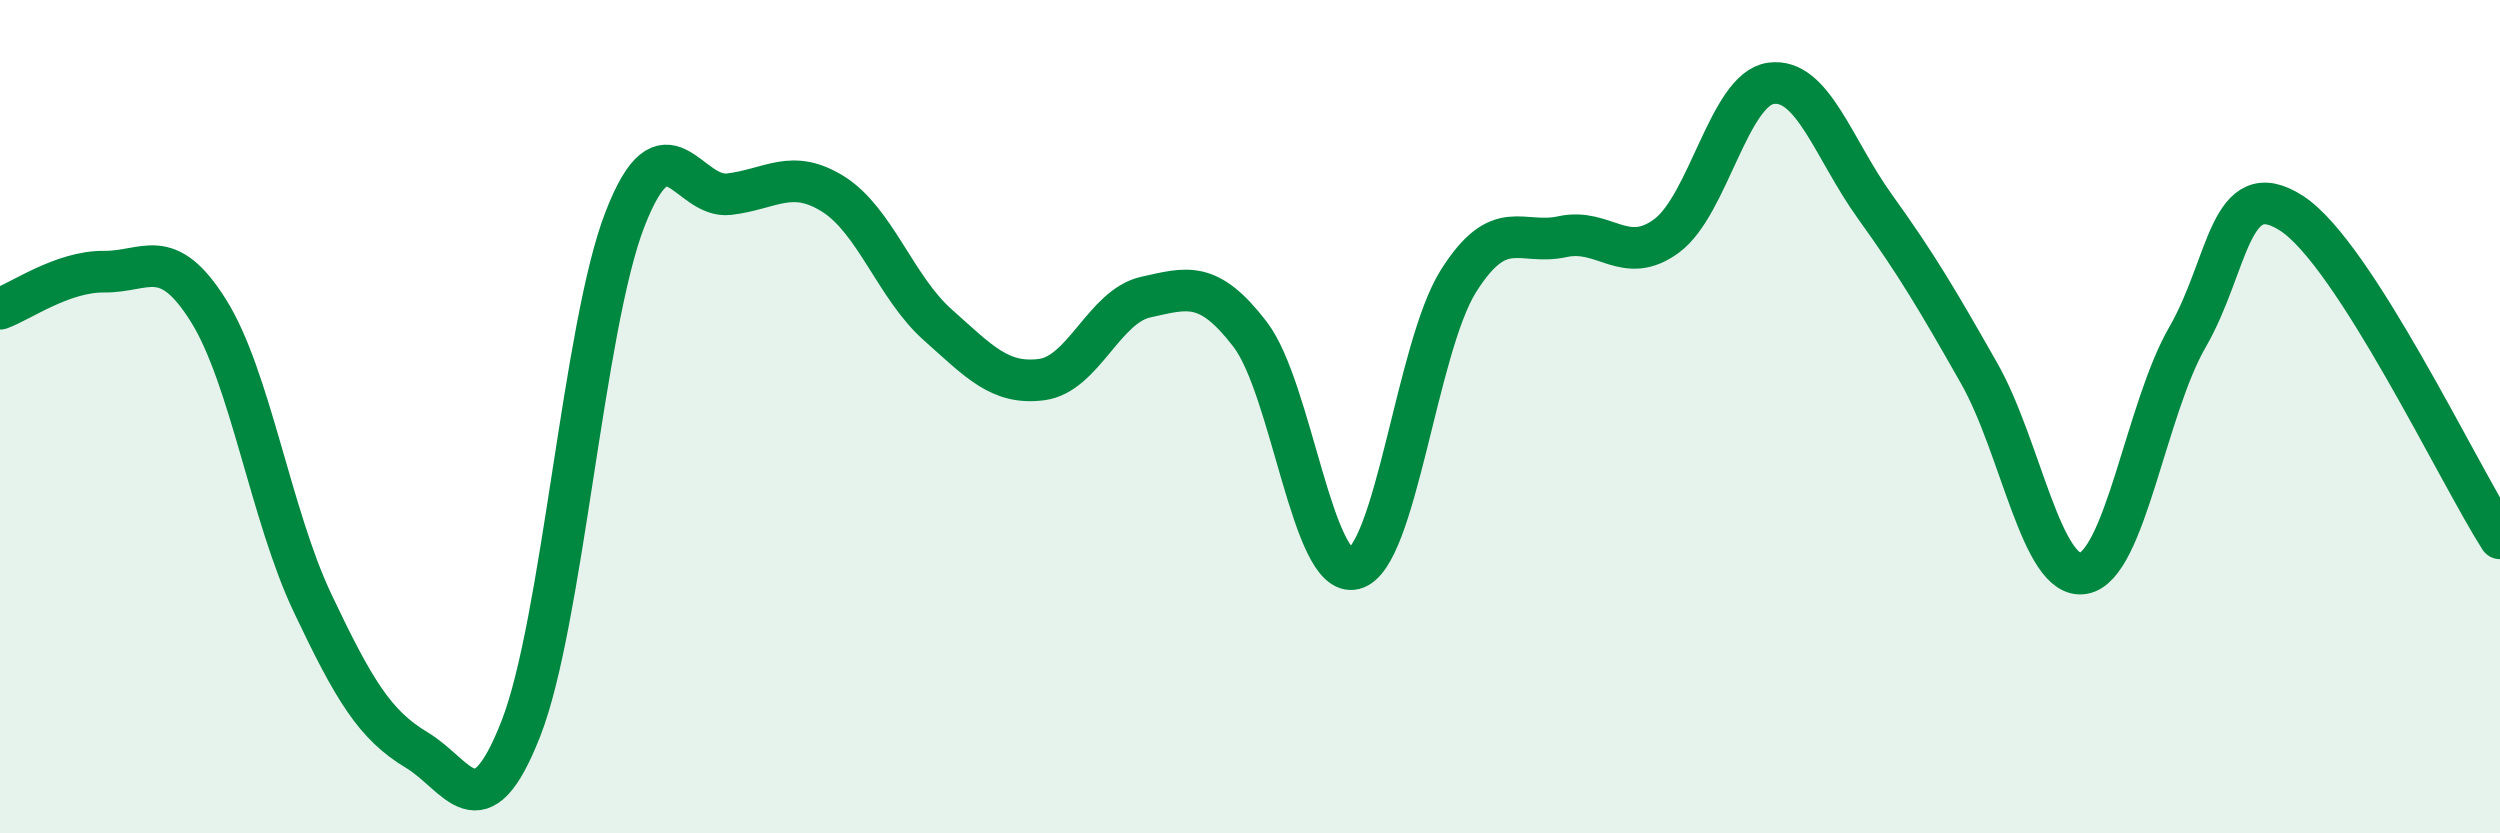
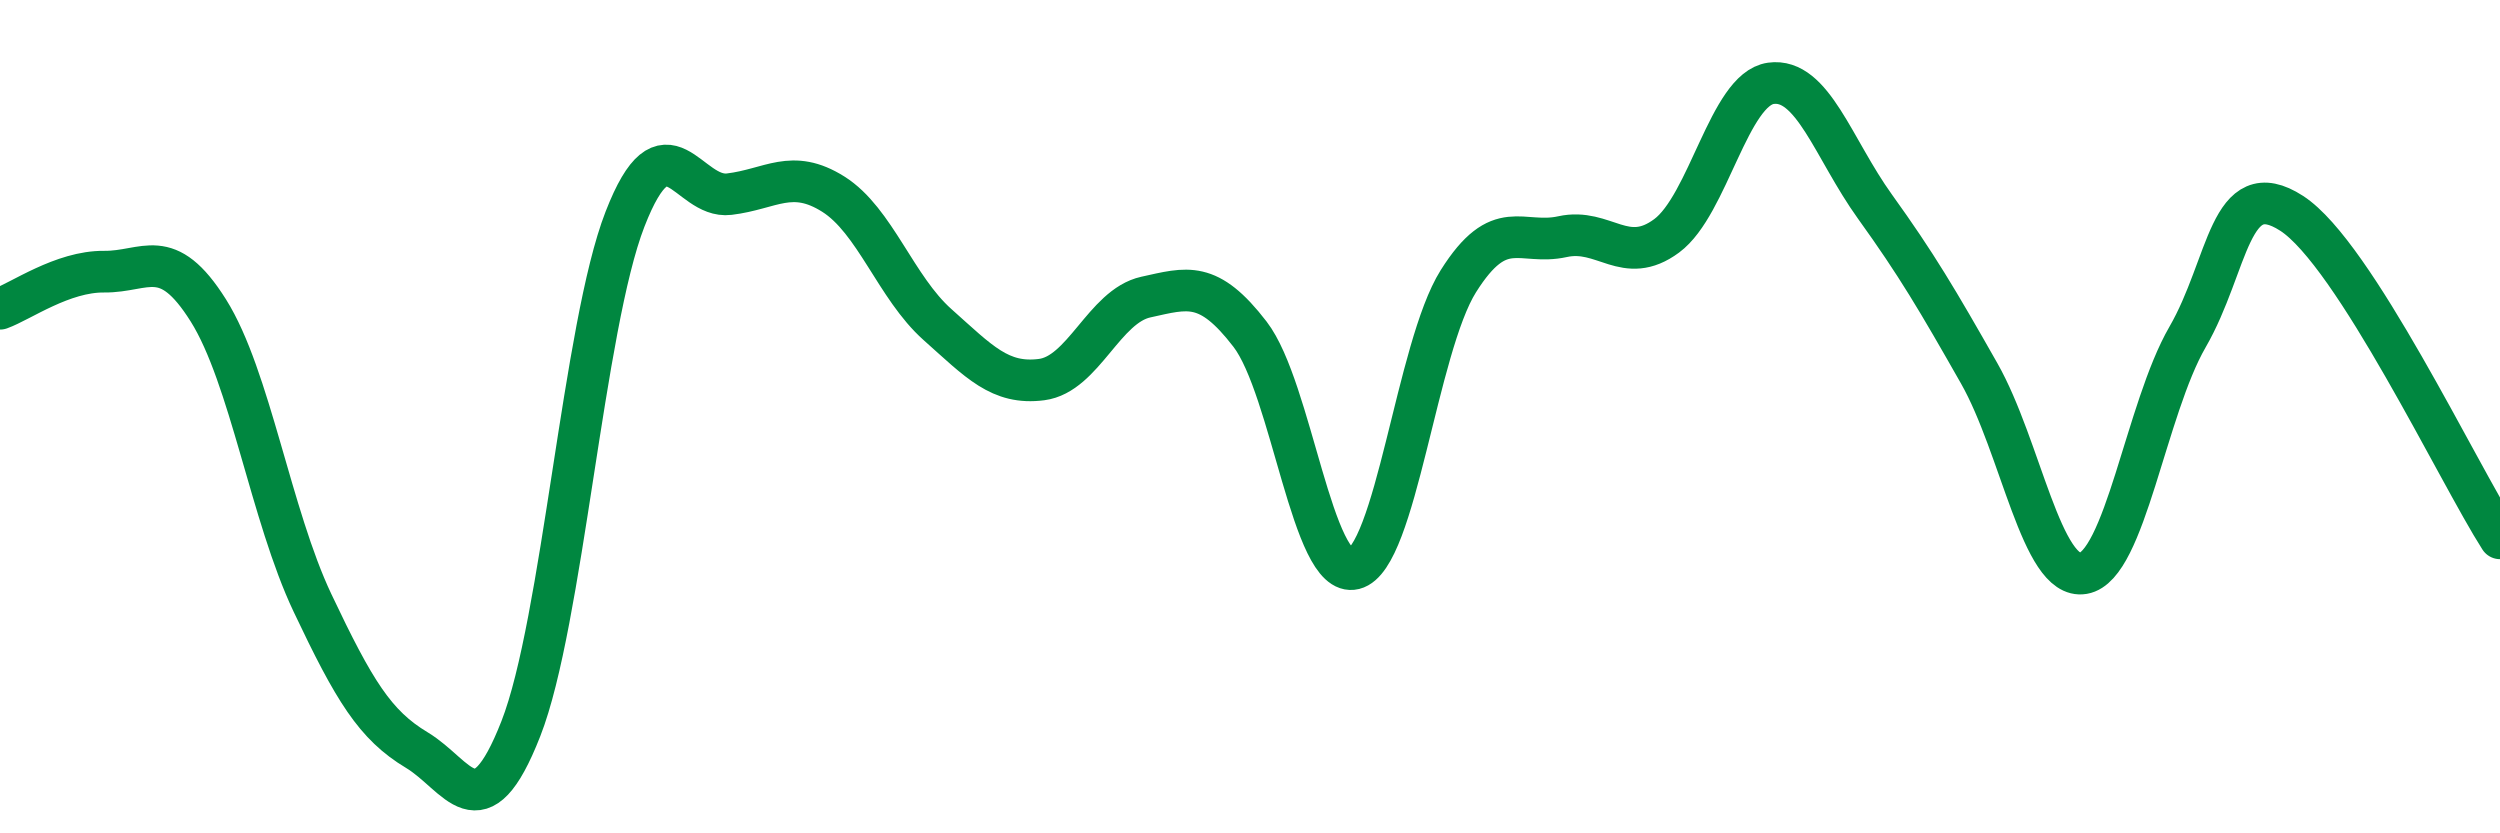
<svg xmlns="http://www.w3.org/2000/svg" width="60" height="20" viewBox="0 0 60 20">
-   <path d="M 0,7.41 C 0.5,7.23 1.5,6.51 2.5,6.52 C 3.5,6.53 4,5.86 5,7.45 C 6,9.04 6.5,12.36 7.5,14.47 C 8.5,16.58 9,17.4 10,18 C 11,18.6 11.5,20.04 12.5,17.49 C 13.5,14.94 14,7.83 15,5.26 C 16,2.69 16.5,4.78 17.5,4.66 C 18.5,4.54 19,4.03 20,4.66 C 21,5.29 21.5,6.9 22.5,7.79 C 23.5,8.68 24,9.24 25,9.11 C 26,8.98 26.5,7.35 27.5,7.13 C 28.5,6.91 29,6.72 30,8.02 C 31,9.32 31.5,13.9 32.5,13.65 C 33.5,13.4 34,8.34 35,6.75 C 36,5.16 36.5,5.9 37.5,5.68 C 38.5,5.46 39,6.4 40,5.66 C 41,4.92 41.5,2.14 42.5,2 C 43.5,1.86 44,3.57 45,4.96 C 46,6.35 46.5,7.2 47.5,8.96 C 48.5,10.72 49,13.93 50,13.76 C 51,13.59 51.5,9.82 52.5,8.09 C 53.5,6.36 53.5,4.15 55,5.12 C 56.5,6.09 59,11.36 60,12.92L60 20L0 20Z" fill="#008740" opacity="0.1" stroke-linecap="round" stroke-linejoin="round" />
  <path d="M 0,7.41 C 0.5,7.23 1.5,6.51 2.5,6.52 C 3.5,6.53 4,5.86 5,7.45 C 6,9.04 6.5,12.36 7.5,14.47 C 8.5,16.58 9,17.4 10,18 C 11,18.6 11.5,20.04 12.5,17.49 C 13.5,14.94 14,7.83 15,5.26 C 16,2.69 16.5,4.78 17.5,4.66 C 18.5,4.54 19,4.03 20,4.66 C 21,5.29 21.5,6.9 22.5,7.79 C 23.5,8.68 24,9.24 25,9.11 C 26,8.98 26.5,7.35 27.5,7.13 C 28.5,6.91 29,6.72 30,8.02 C 31,9.32 31.5,13.9 32.5,13.65 C 33.5,13.4 34,8.34 35,6.75 C 36,5.16 36.5,5.9 37.5,5.68 C 38.5,5.46 39,6.4 40,5.66 C 41,4.92 41.5,2.14 42.5,2 C 43.5,1.86 44,3.57 45,4.96 C 46,6.35 46.5,7.2 47.5,8.96 C 48.5,10.72 49,13.93 50,13.76 C 51,13.59 51.5,9.82 52.5,8.09 C 53.5,6.36 53.5,4.15 55,5.12 C 56.5,6.09 59,11.36 60,12.92" stroke="#008740" stroke-width="1" fill="none" stroke-linecap="round" stroke-linejoin="round" />
</svg>